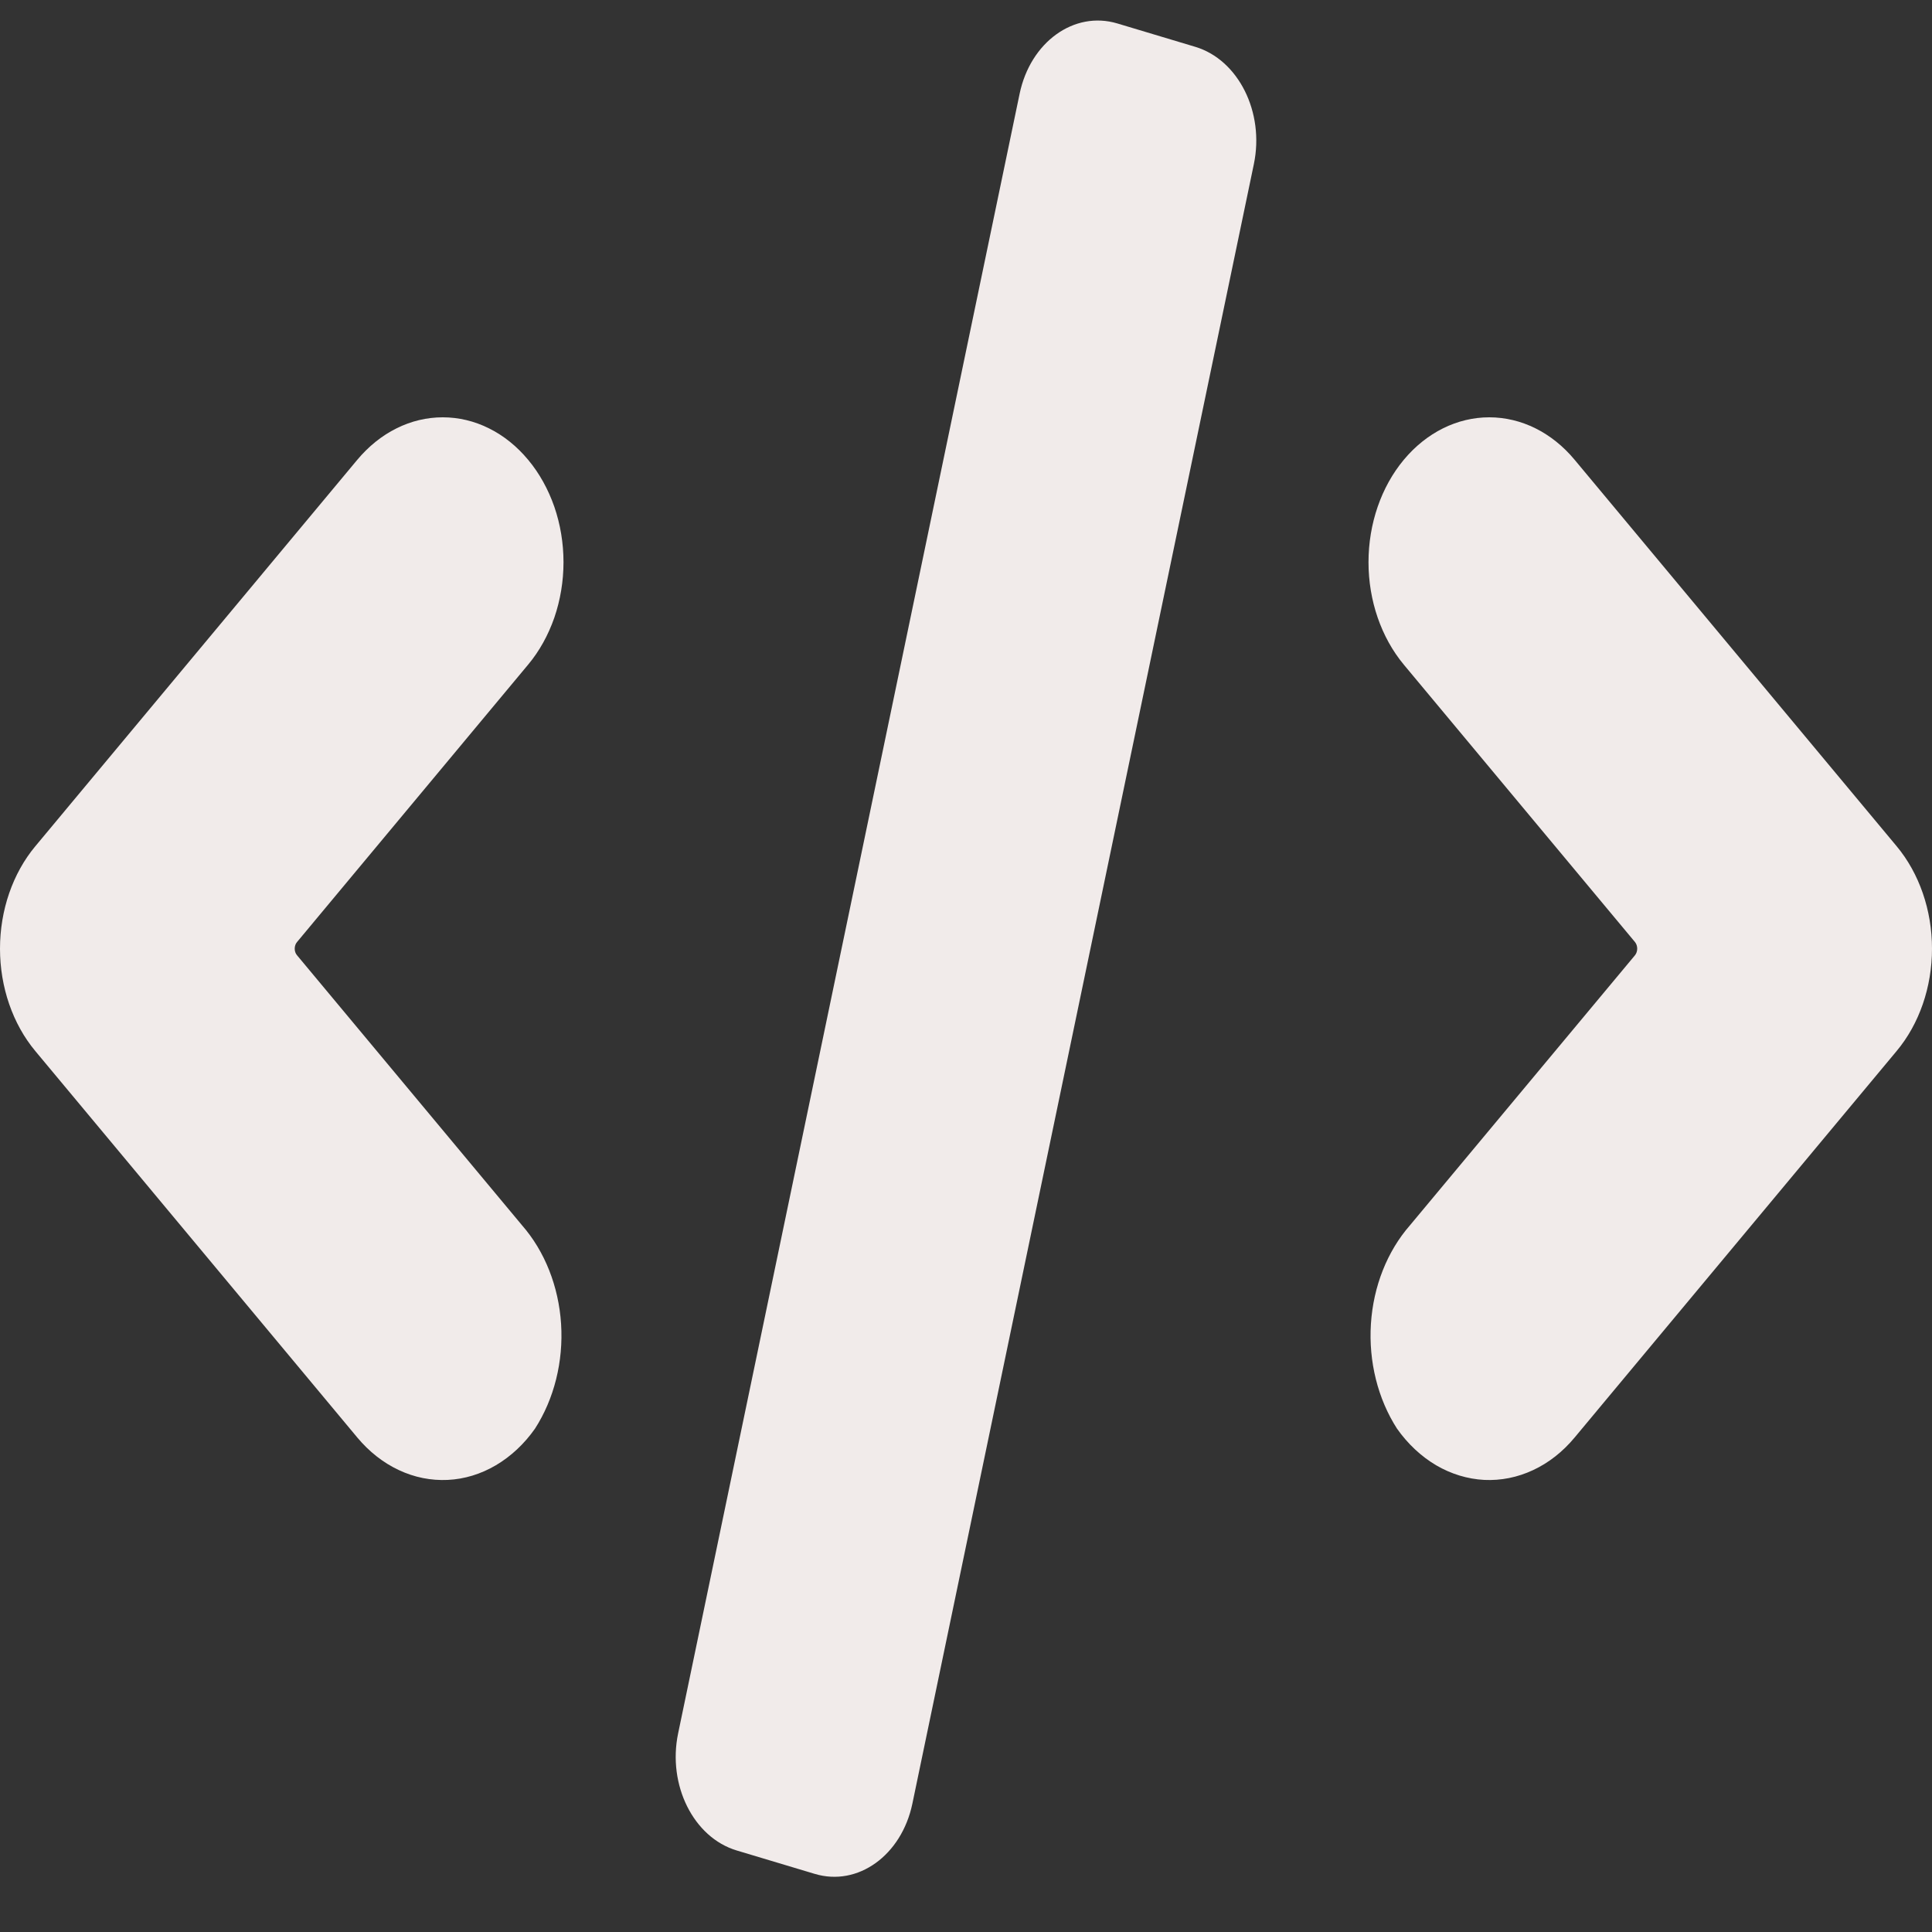
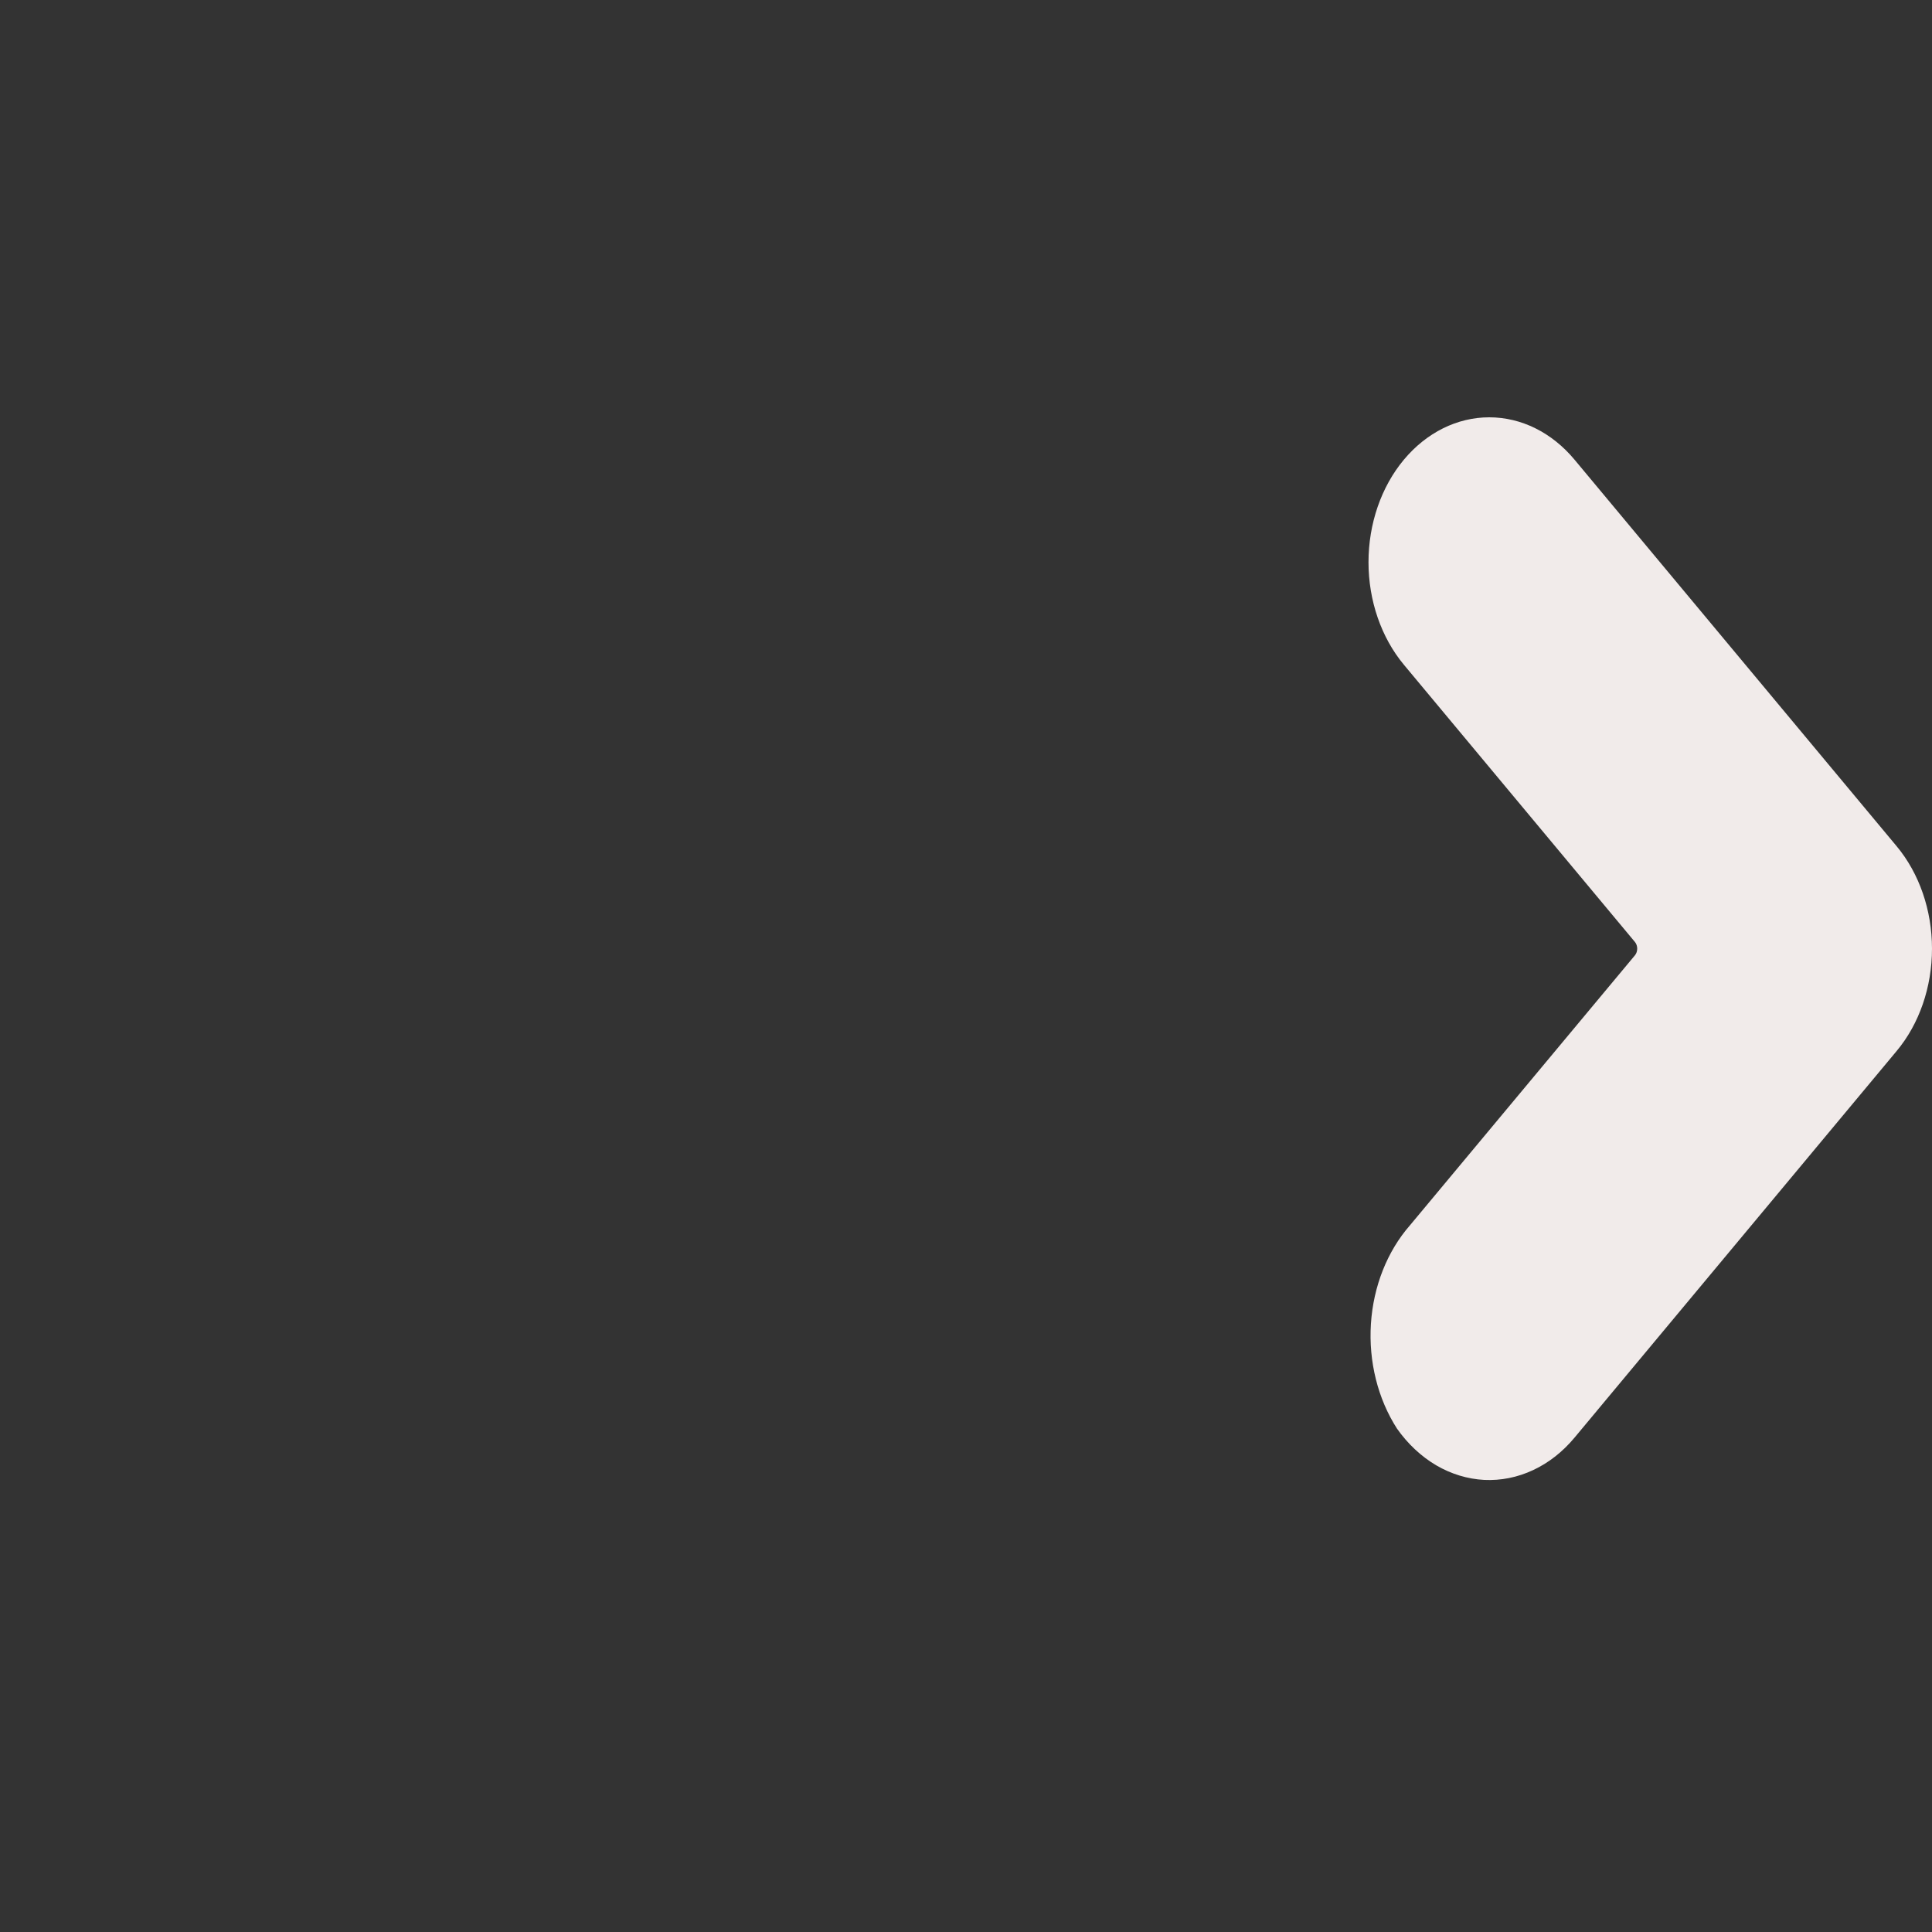
<svg xmlns="http://www.w3.org/2000/svg" width="24" height="24" viewBox="0 0 24 24" fill="none">
  <rect x="0" y="0" width="24" height="24" fill="#333333" stroke="none" />
  <path d="M23.56 10.511L19.56 5.711C19.279 5.373 18.898 5.184 18.5 5.184C18.102 5.184 17.721 5.373 17.439 5.711C17.158 6.048 17 6.506 17 6.984C17 7.461 17.158 7.919 17.439 8.257L20.31 11.702C20.328 11.724 20.338 11.754 20.338 11.784C20.338 11.815 20.328 11.845 20.31 11.867L17.516 15.22C17.233 15.543 17.06 15.979 17.03 16.446C17 16.913 17.116 17.377 17.354 17.747C17.488 17.937 17.654 18.092 17.84 18.202C18.026 18.311 18.23 18.373 18.437 18.384C18.644 18.394 18.851 18.353 19.045 18.262C19.238 18.172 19.414 18.034 19.56 17.858L23.56 13.057C23.842 12.72 24 12.262 24 11.784C24 11.307 23.842 10.849 23.56 10.511Z" fill="#F1EBEA" />
-   <path d="M6.56 5.711C6.421 5.544 6.256 5.411 6.074 5.321C5.892 5.23 5.697 5.184 5.5 5.184C5.303 5.184 5.108 5.23 4.926 5.321C4.744 5.411 4.579 5.544 4.439 5.711L0.439 10.512C0.158 10.849 0 11.307 0 11.785C0 12.262 0.158 12.72 0.439 13.057L4.439 17.858C4.586 18.034 4.762 18.172 4.955 18.262C5.148 18.353 5.355 18.394 5.563 18.384C5.77 18.374 5.973 18.312 6.16 18.202C6.346 18.092 6.512 17.938 6.646 17.747C6.884 17.377 7 16.913 6.97 16.446C6.94 15.98 6.767 15.543 6.484 15.22L3.69 11.867C3.671 11.845 3.661 11.816 3.661 11.785C3.661 11.754 3.671 11.724 3.69 11.702L6.56 8.257C6.7 8.09 6.81 7.891 6.886 7.673C6.961 7.454 7 7.22 7 6.984C7 6.747 6.961 6.513 6.886 6.295C6.81 6.077 6.7 5.878 6.56 5.711Z" fill="#F1EBEA" />
-   <path d="M12.666 1.165L8.424 21.532C8.29 22.174 8.615 22.826 9.151 22.987L10.121 23.278C10.657 23.439 11.2 23.048 11.334 22.405L15.576 2.038C15.71 1.395 15.384 0.743 14.849 0.582L13.879 0.291C13.343 0.131 12.8 0.522 12.666 1.165Z" fill="#F1EBEA" />
</svg>